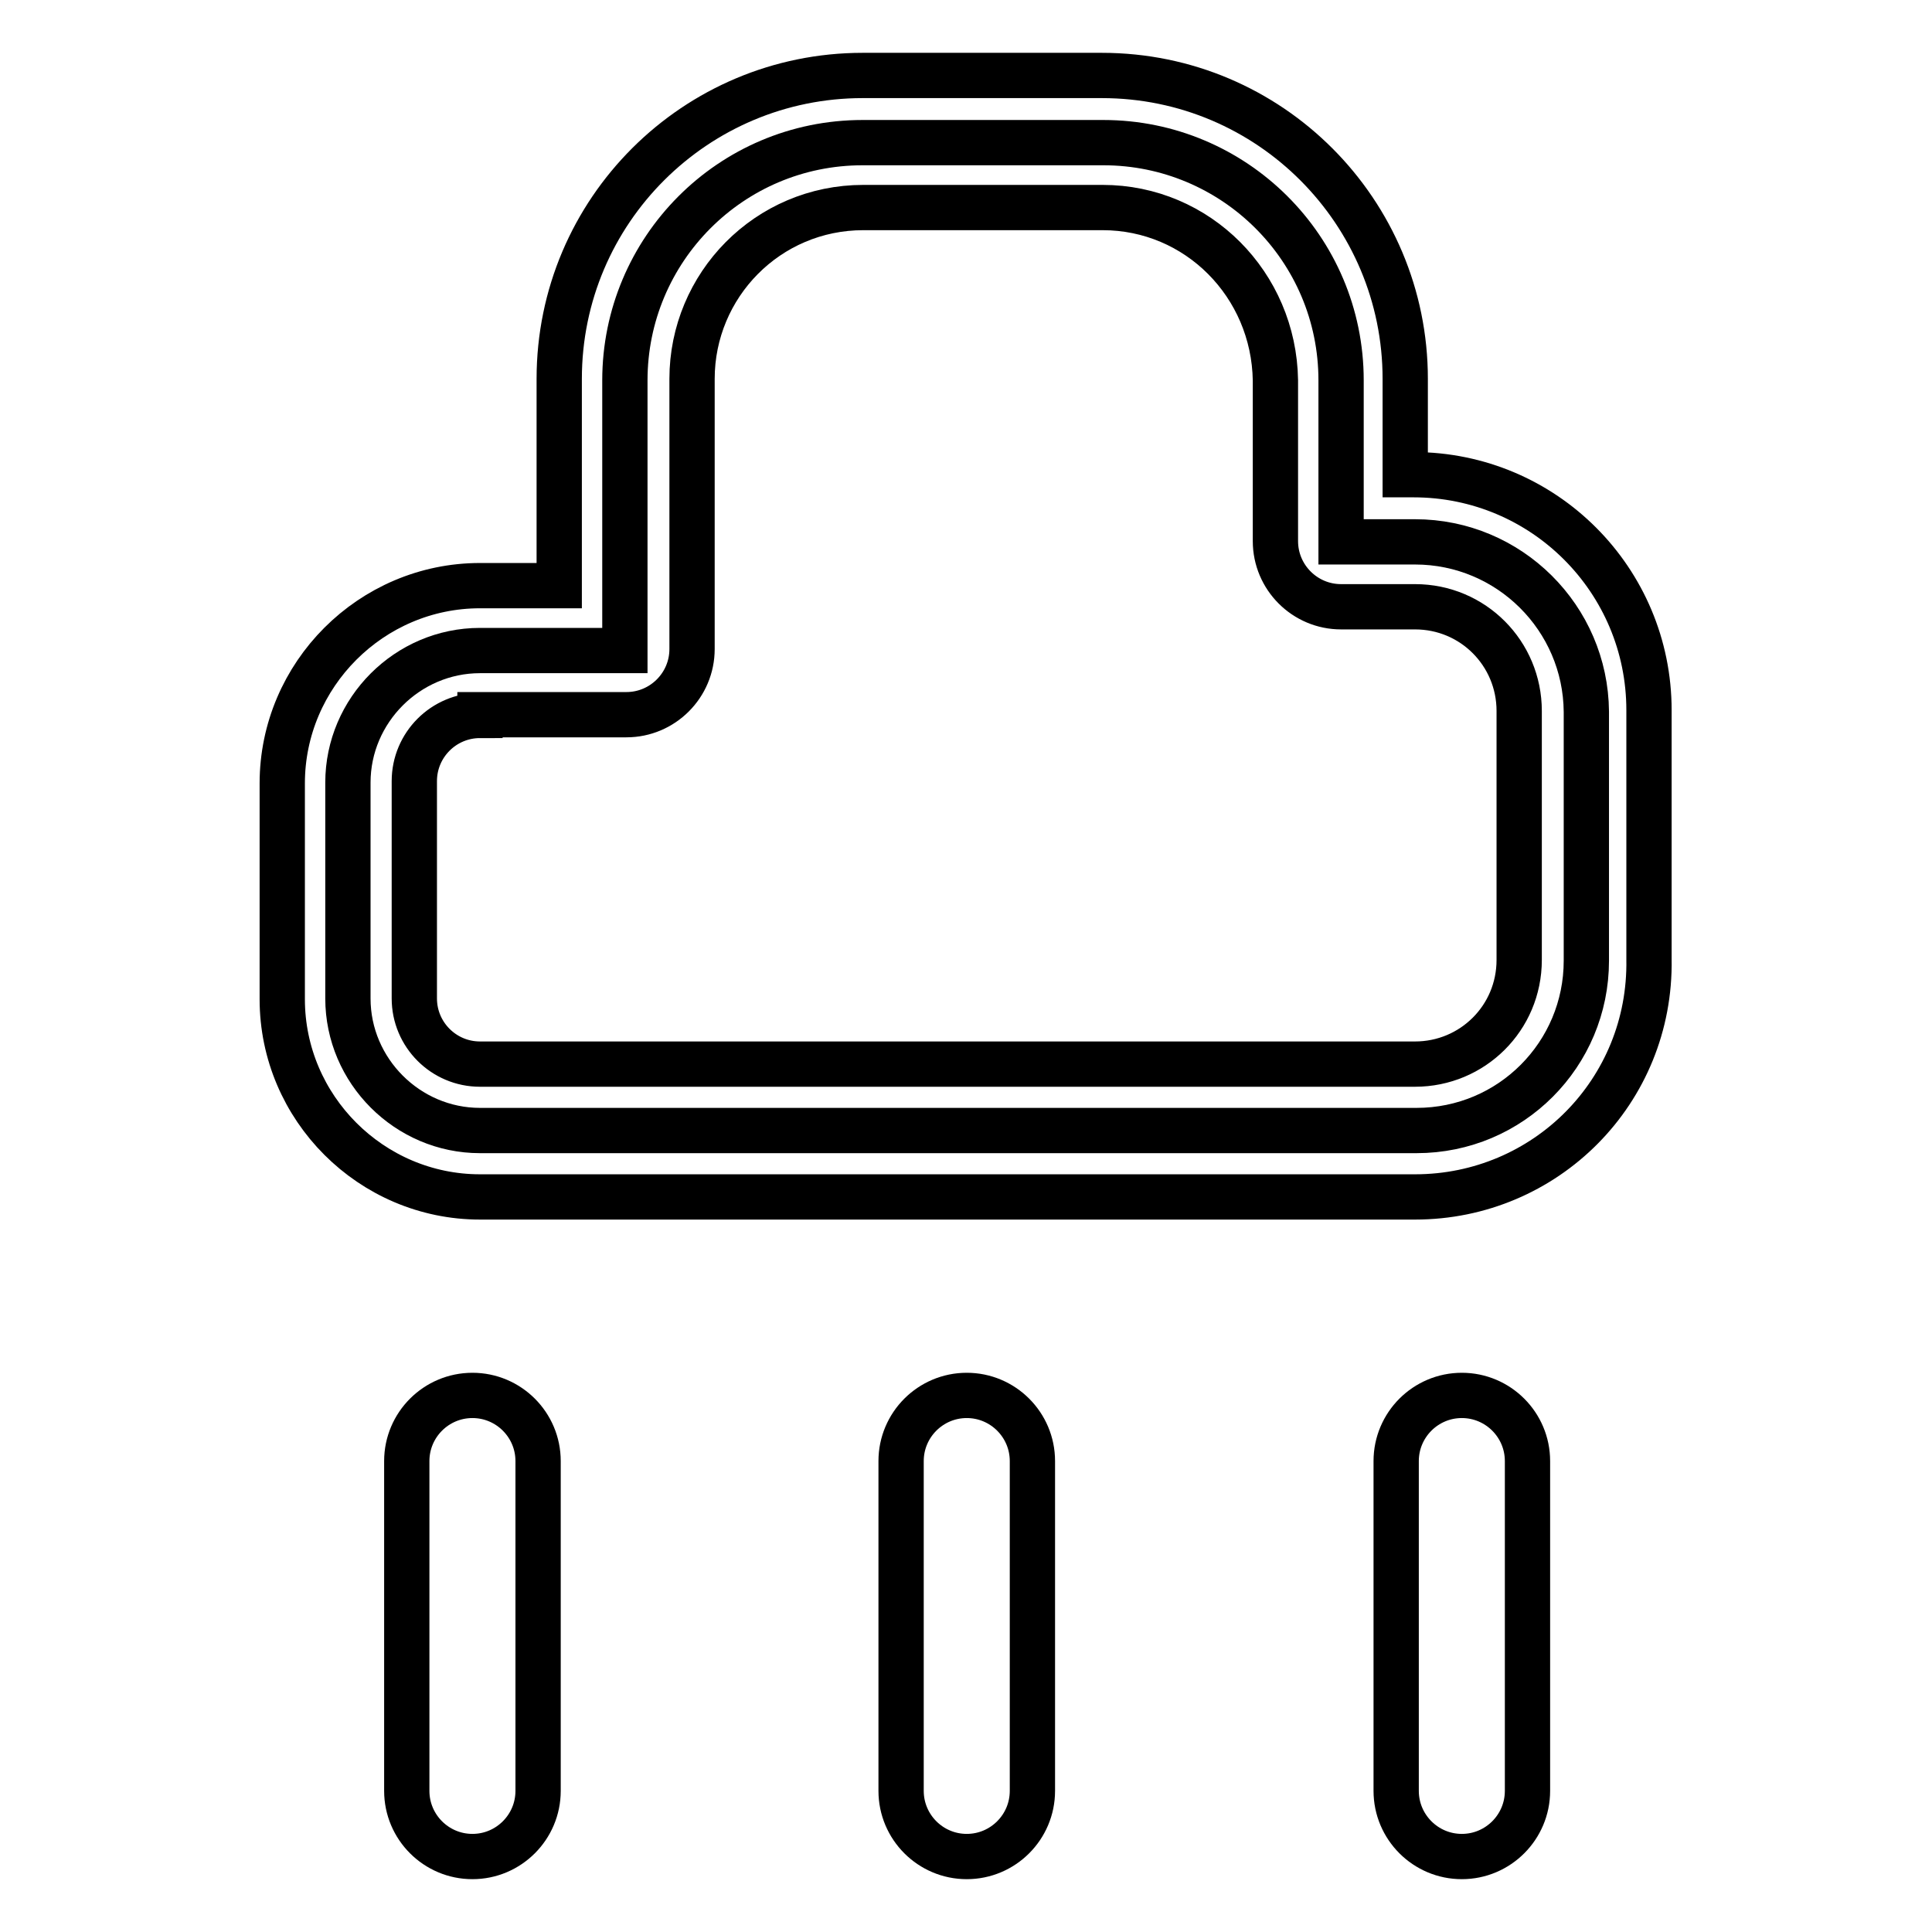
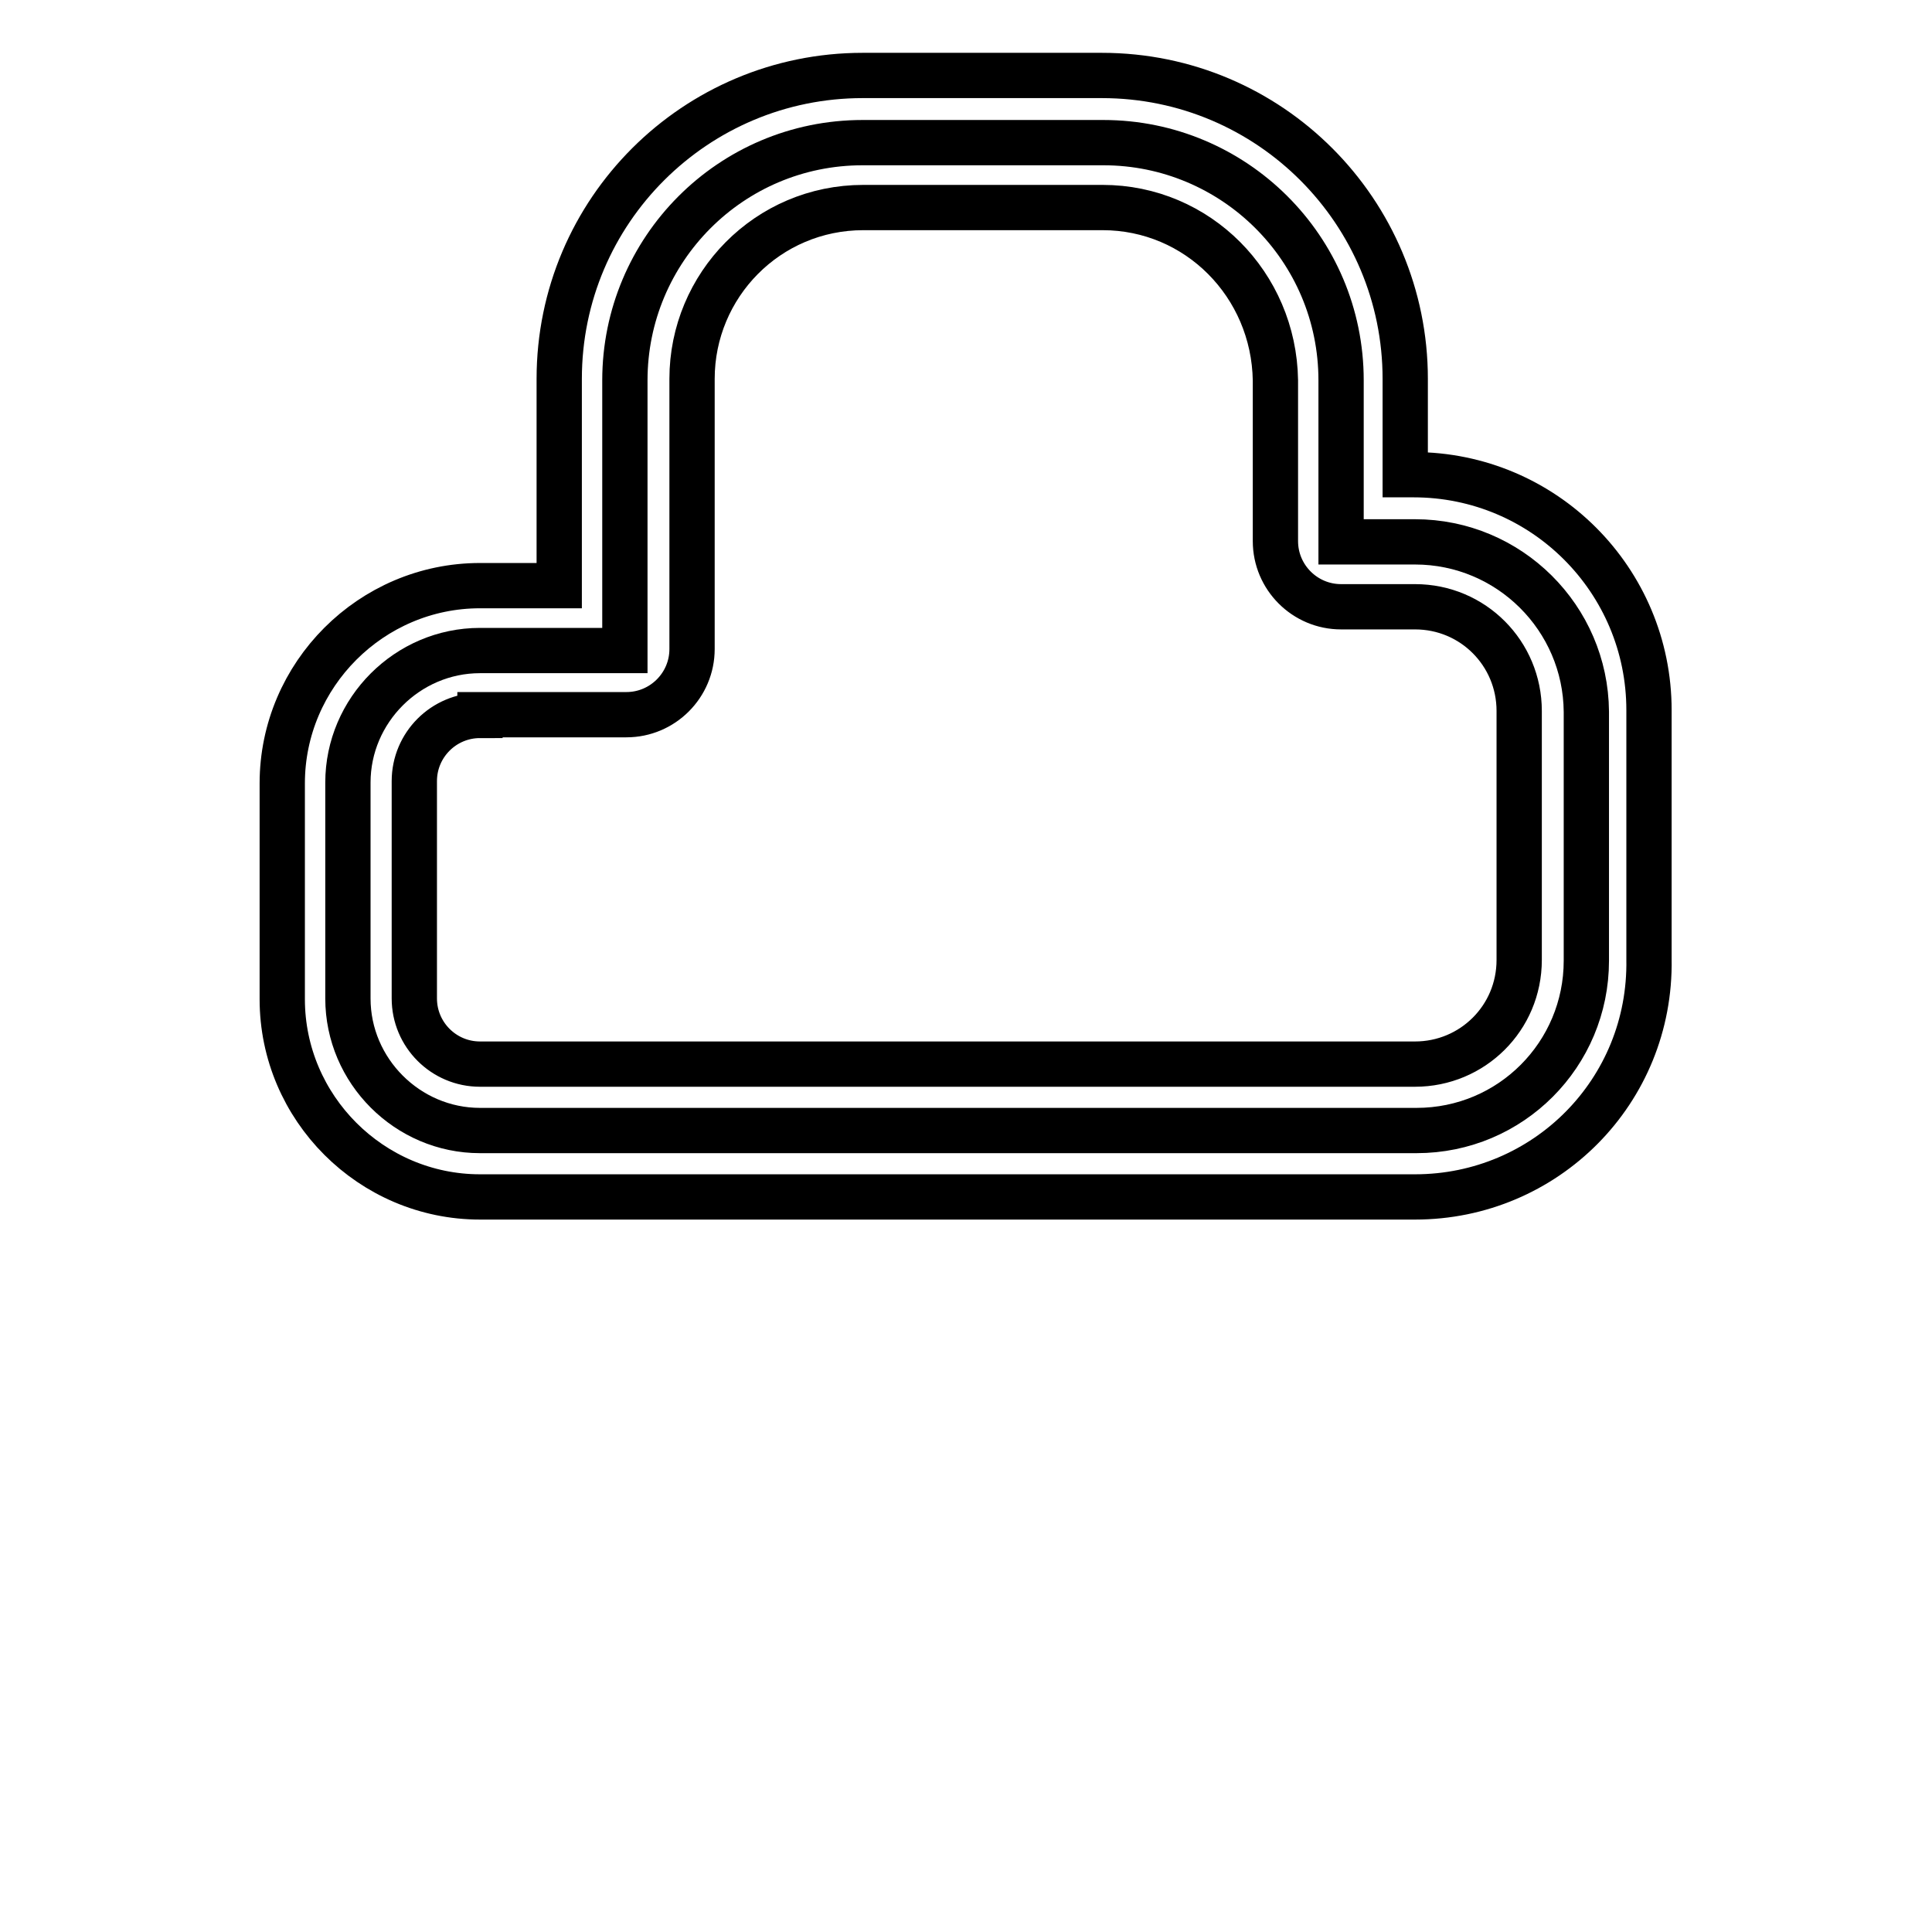
<svg xmlns="http://www.w3.org/2000/svg" version="1.1" x="0px" y="0px" viewBox="0 0 256 256" enable-background="new 0 0 256 256" xml:space="preserve">
  <g>
    <path stroke-width="6" fill-opacity="0" stroke="#000000" d="M187.5,71.8h-9.8V50.4c0-17.5-14.2-31.5-31.5-31.5h-31.9c-17.5,0-31.5,14.2-31.5,31.5v35.8H63.6 c-9.6,0-17.5,7.9-17.5,17.5v28.6c0,9.6,7.9,17.5,17.5,17.5h124.1c12.5,0,22.5-10.1,22.5-22.5v-33C210.1,81.9,200,71.8,187.5,71.8 L187.5,71.8z" />
    <path stroke-width="6" fill-opacity="0" stroke="#000000" d="M187.5,158.6H63.6c-14.4,0-26.2-11.8-26.2-26.2v-28.6c0-14.4,11.8-26.2,26.2-26.2h10.5V50.2 c0-22.3,18.1-40.2,40.2-40.2H146c22.3,0,40.2,18.1,40.2,40.2v12.7h1.1c17.3,0,31.2,14,31.2,31.2v33 C218.8,144.6,204.8,158.6,187.5,158.6z M63.6,94.8c-4.8,0-8.7,3.9-8.7,8.7v28.8c0,4.8,3.9,8.7,8.7,8.7h123.9 c7.6,0,13.8-6.1,13.8-13.8v-33c0-7.6-6.1-13.8-13.8-13.8h-9.8c-4.8,0-8.7-3.9-8.7-8.7V50.4c-0.2-12.7-10.3-22.9-22.9-22.9h-31.7 c-12.7,0-22.7,10.3-22.7,22.7V86c0,4.8-3.9,8.7-8.7,8.7H63.6z" />
-     <path stroke-width="6" fill-opacity="0" stroke="#000000" d="M128.1,246c-4.8,0-8.7-3.9-8.7-8.7v-43.7c0-4.8,3.9-8.7,8.7-8.7c4.8,0,8.7,3.9,8.7,8.7v43.7 C136.8,242.1,132.9,246,128.1,246z M193.7,246c-4.8,0-8.7-3.9-8.7-8.7v-43.7c0-4.8,3.9-8.7,8.7-8.7c4.8,0,8.7,3.9,8.7,8.7v43.7 C202.4,242.1,198.5,246,193.7,246z M62.6,246c-4.8,0-8.7-3.9-8.7-8.7v-43.7c0-4.8,3.9-8.7,8.7-8.7s8.7,3.9,8.7,8.7v43.7 C71.3,242.1,67.4,246,62.6,246z" />
  </g>
</svg>